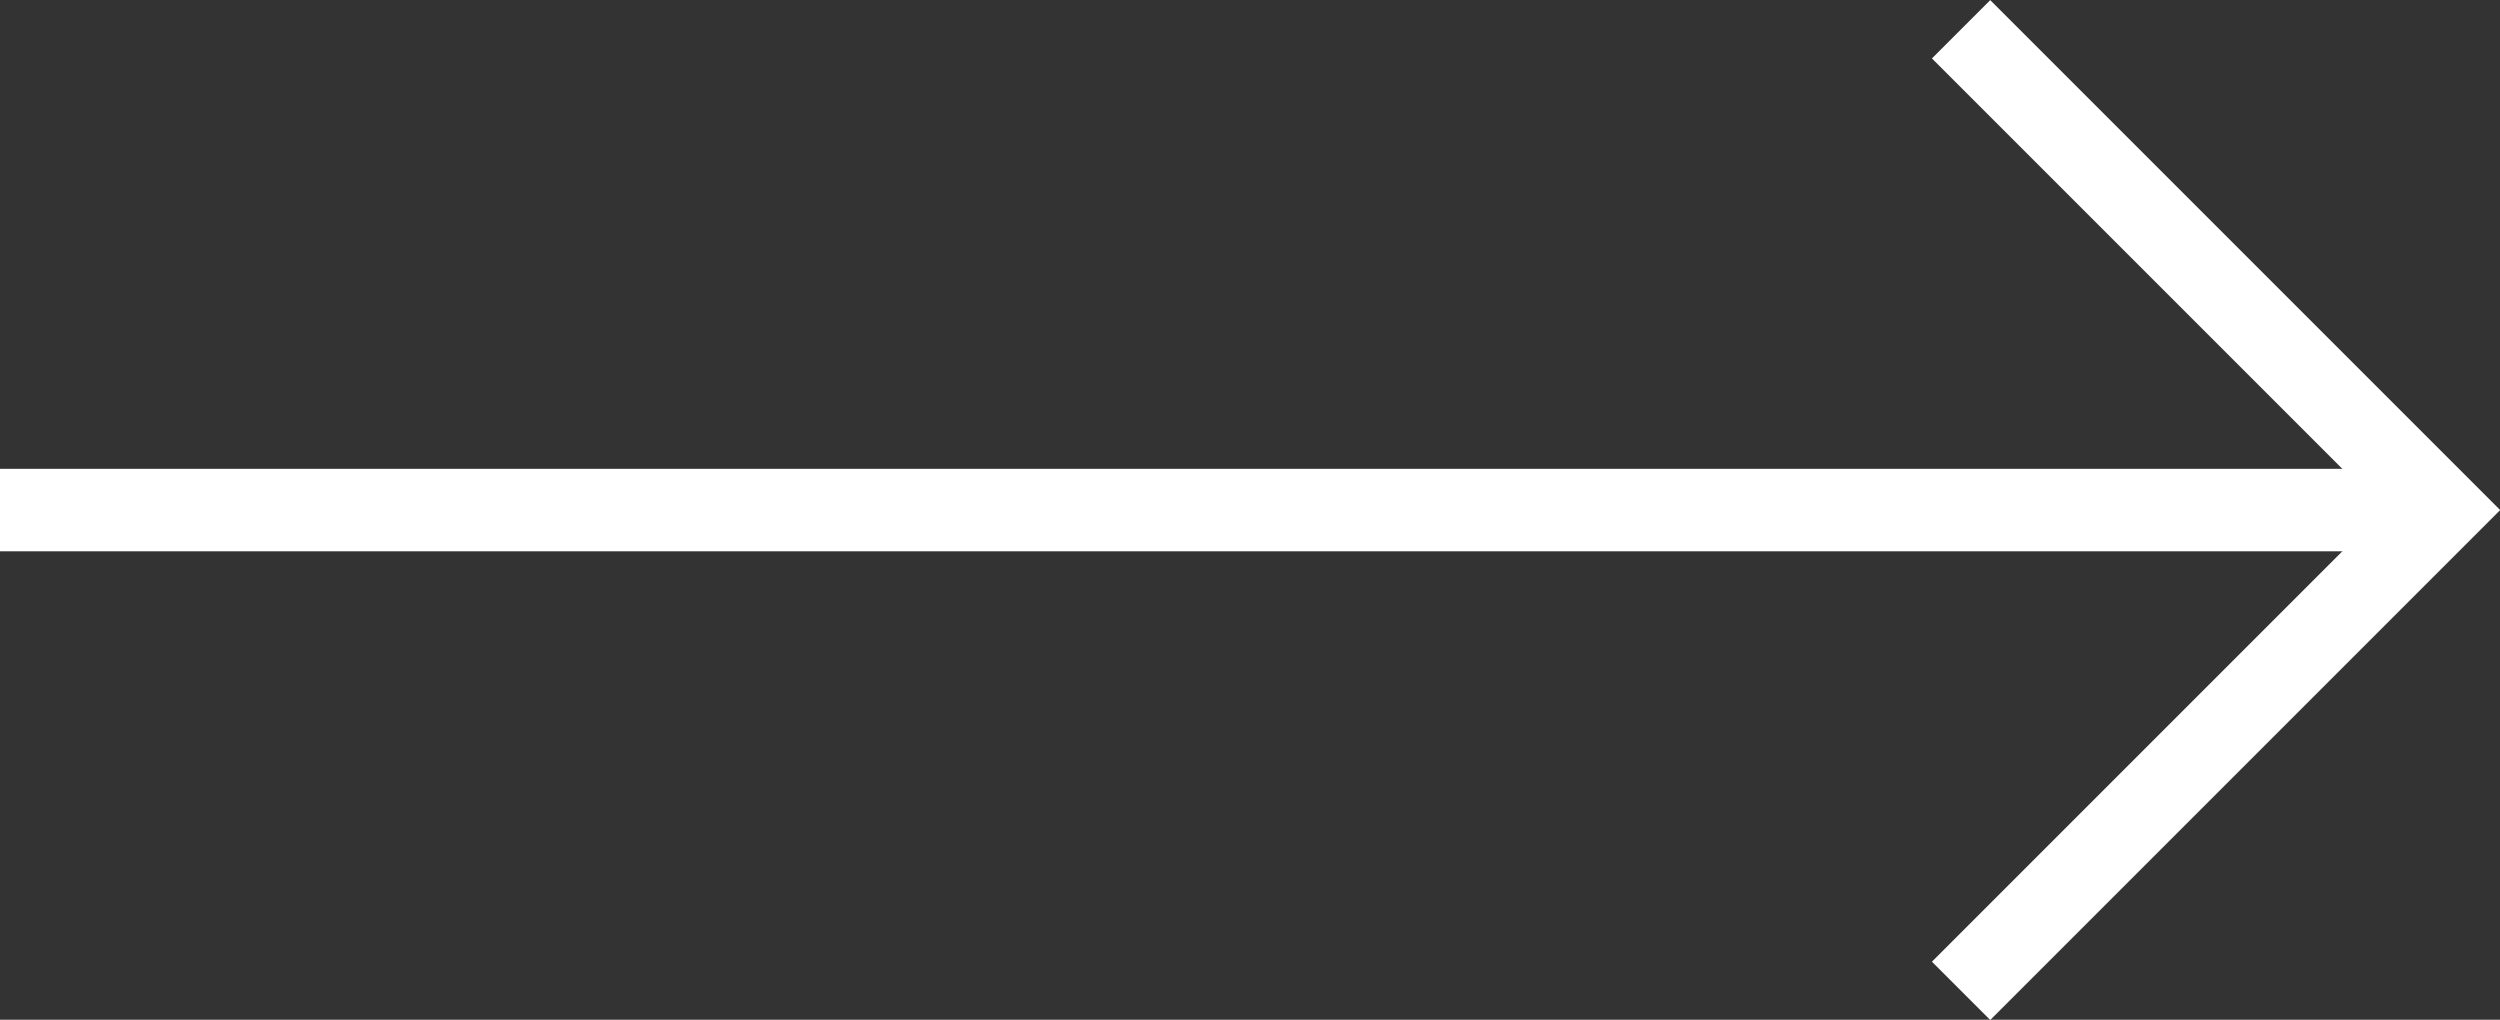
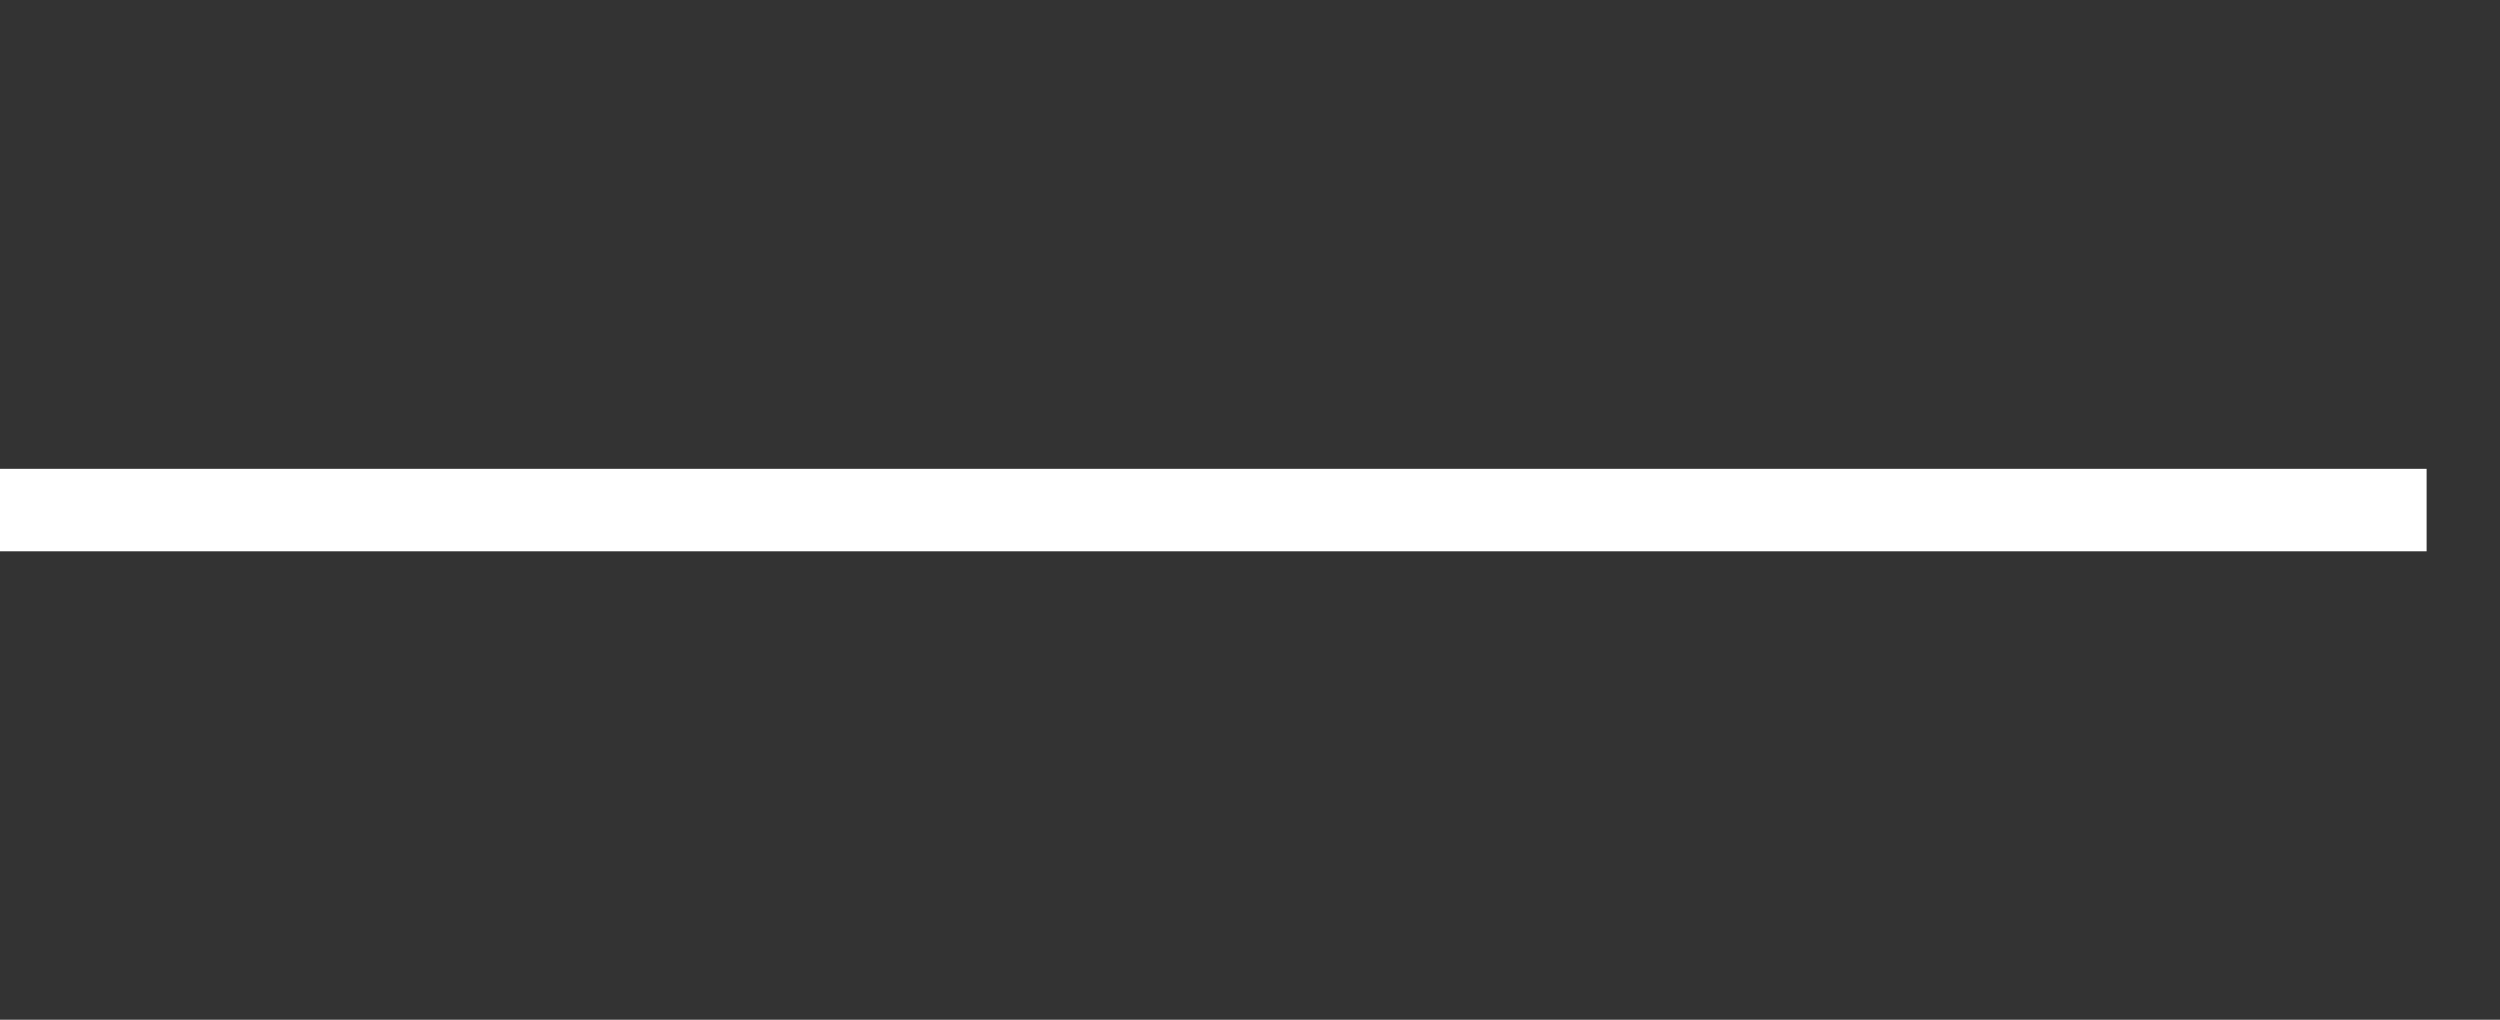
<svg xmlns="http://www.w3.org/2000/svg" id="Ebene_2" data-name="Ebene 2" viewBox="0 0 60.63 24.73">
  <rect x="0" y="0" width="60.63" height="24.73" fill="#333333" stroke="none" />
  <defs>
    <style>
      .cls-1 {
        fill: none;
        stroke: #fff;
        stroke-width: 2px;
      }
    </style>
  </defs>
  <g id="Ebene_2-2" data-name="Ebene 2">
    <g>
-       <path id="Pfad_2592" data-name="Pfad 2592" class="cls-1" d="M47.56,24.03l11.66-11.66L47.56.71" />
      <path id="Pfad_2594" data-name="Pfad 2594" class="cls-1" d="M58.85,12.37H0" />
    </g>
  </g>
</svg>